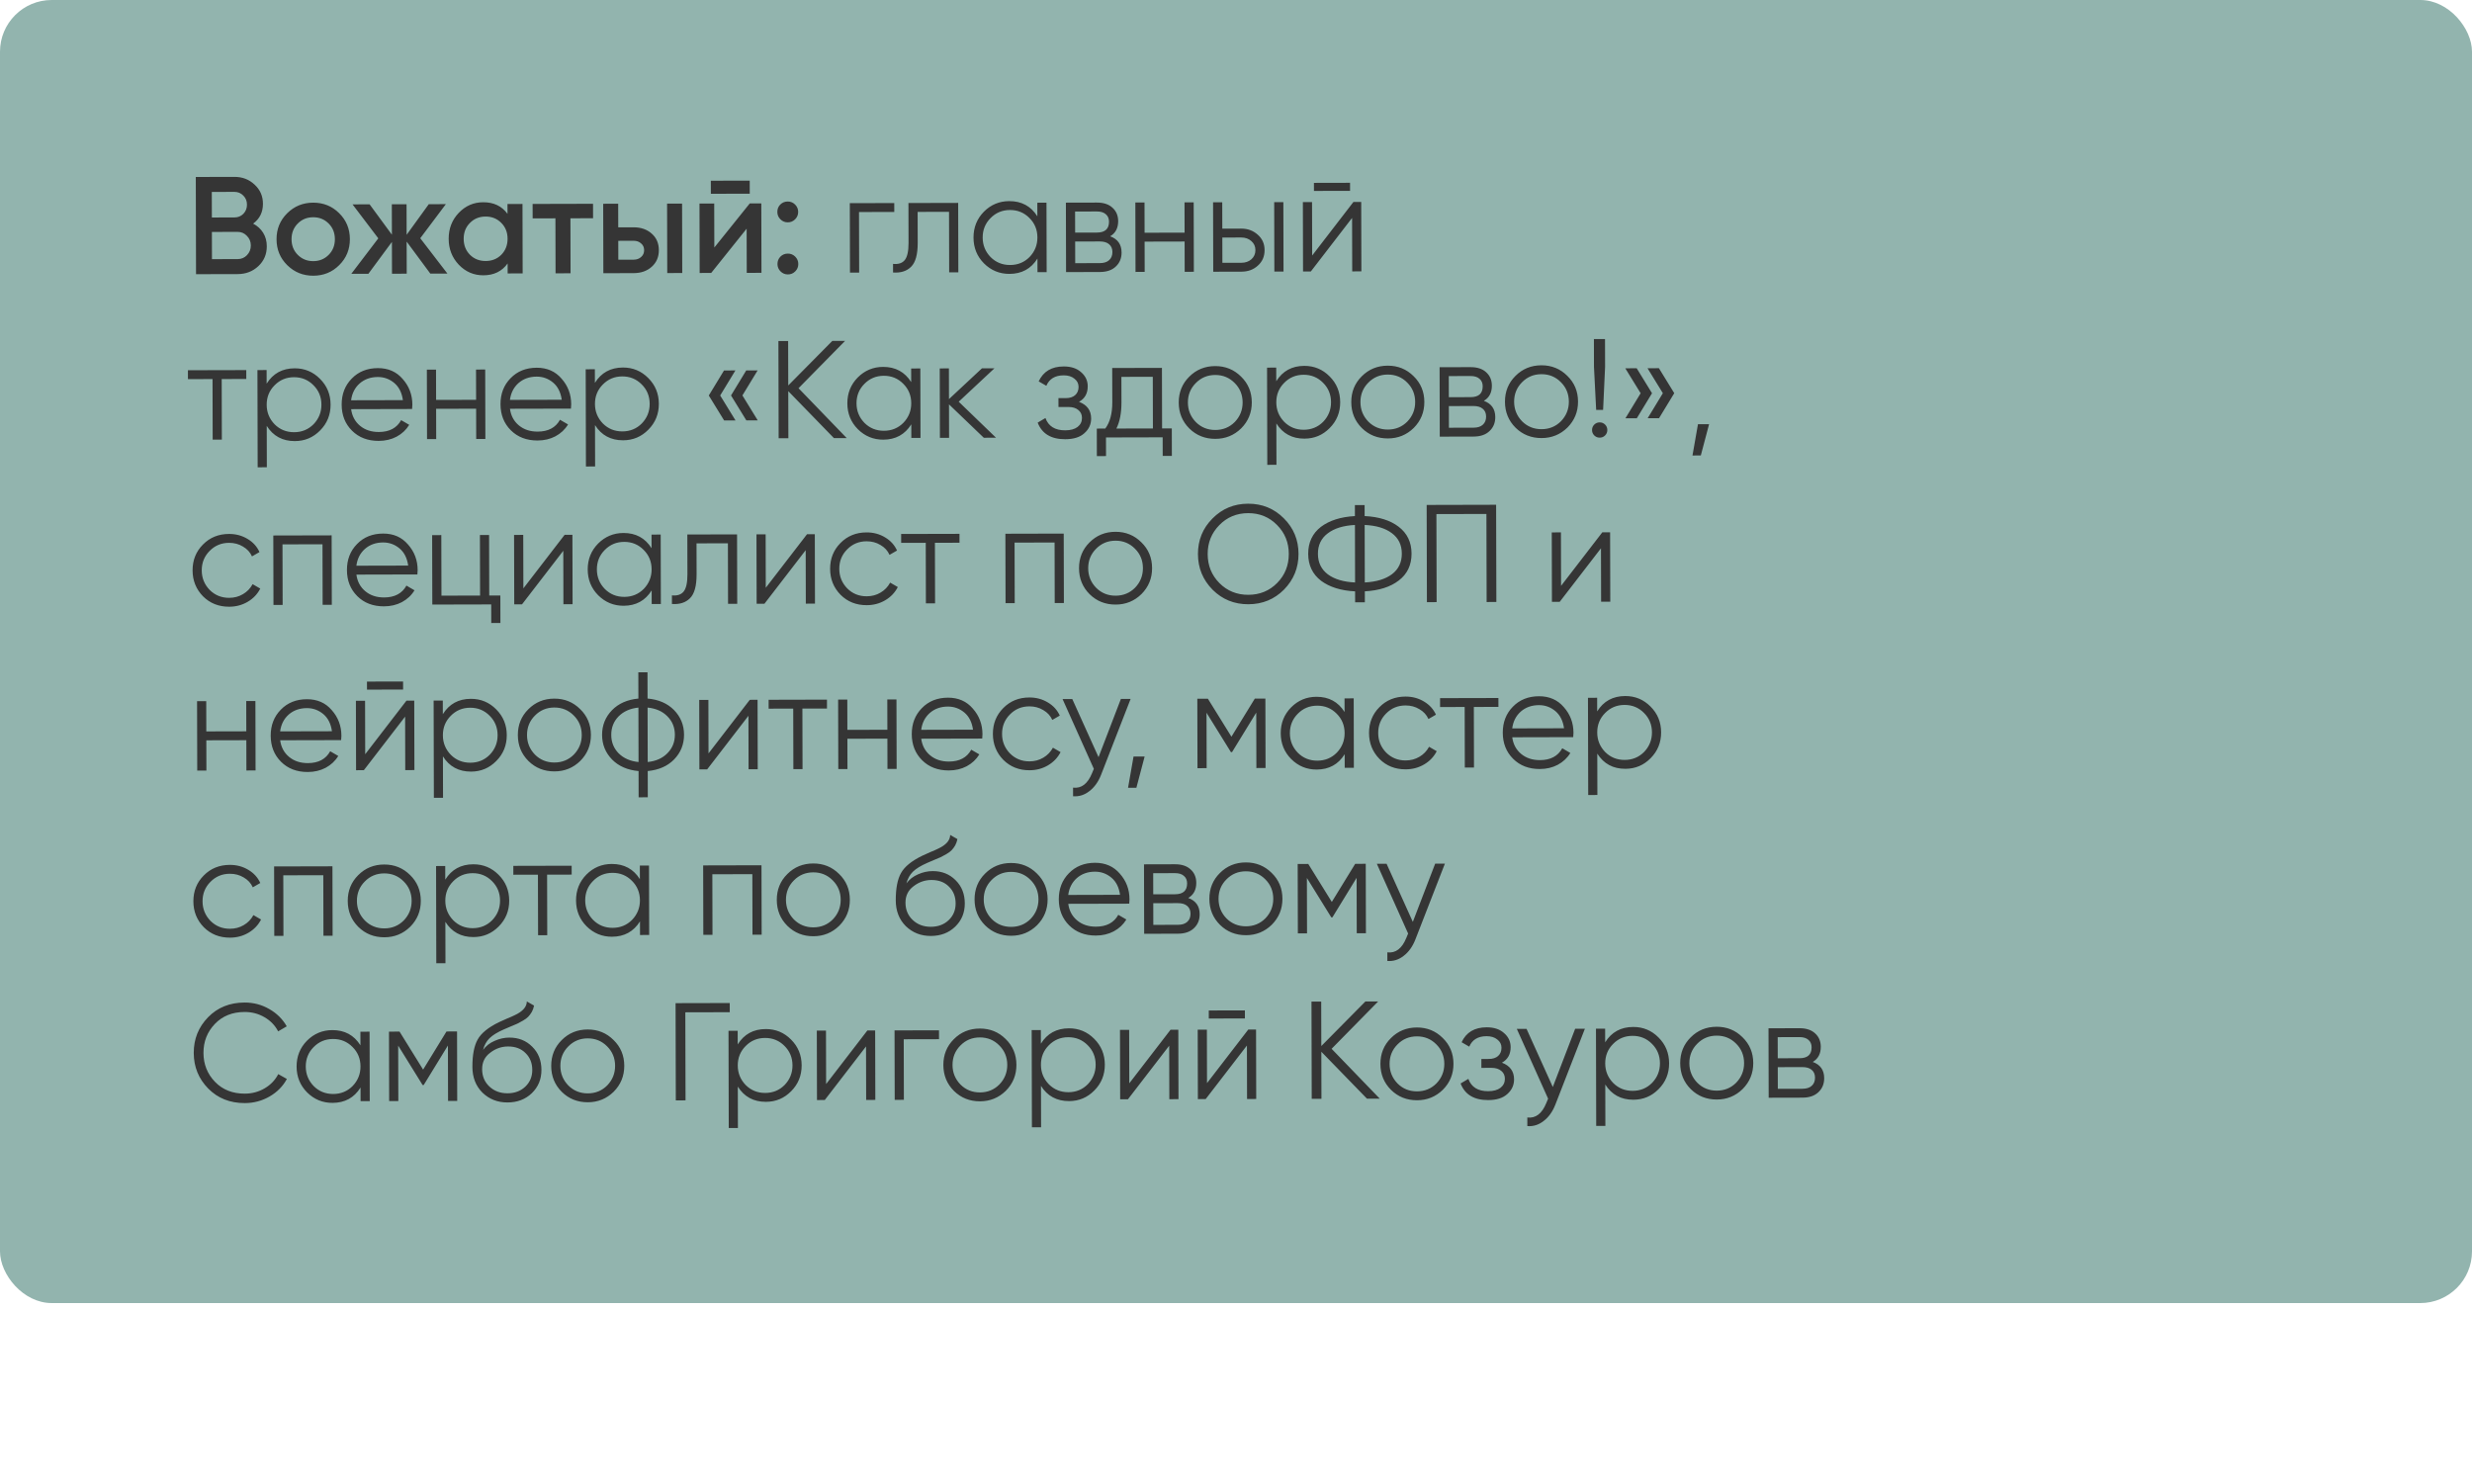
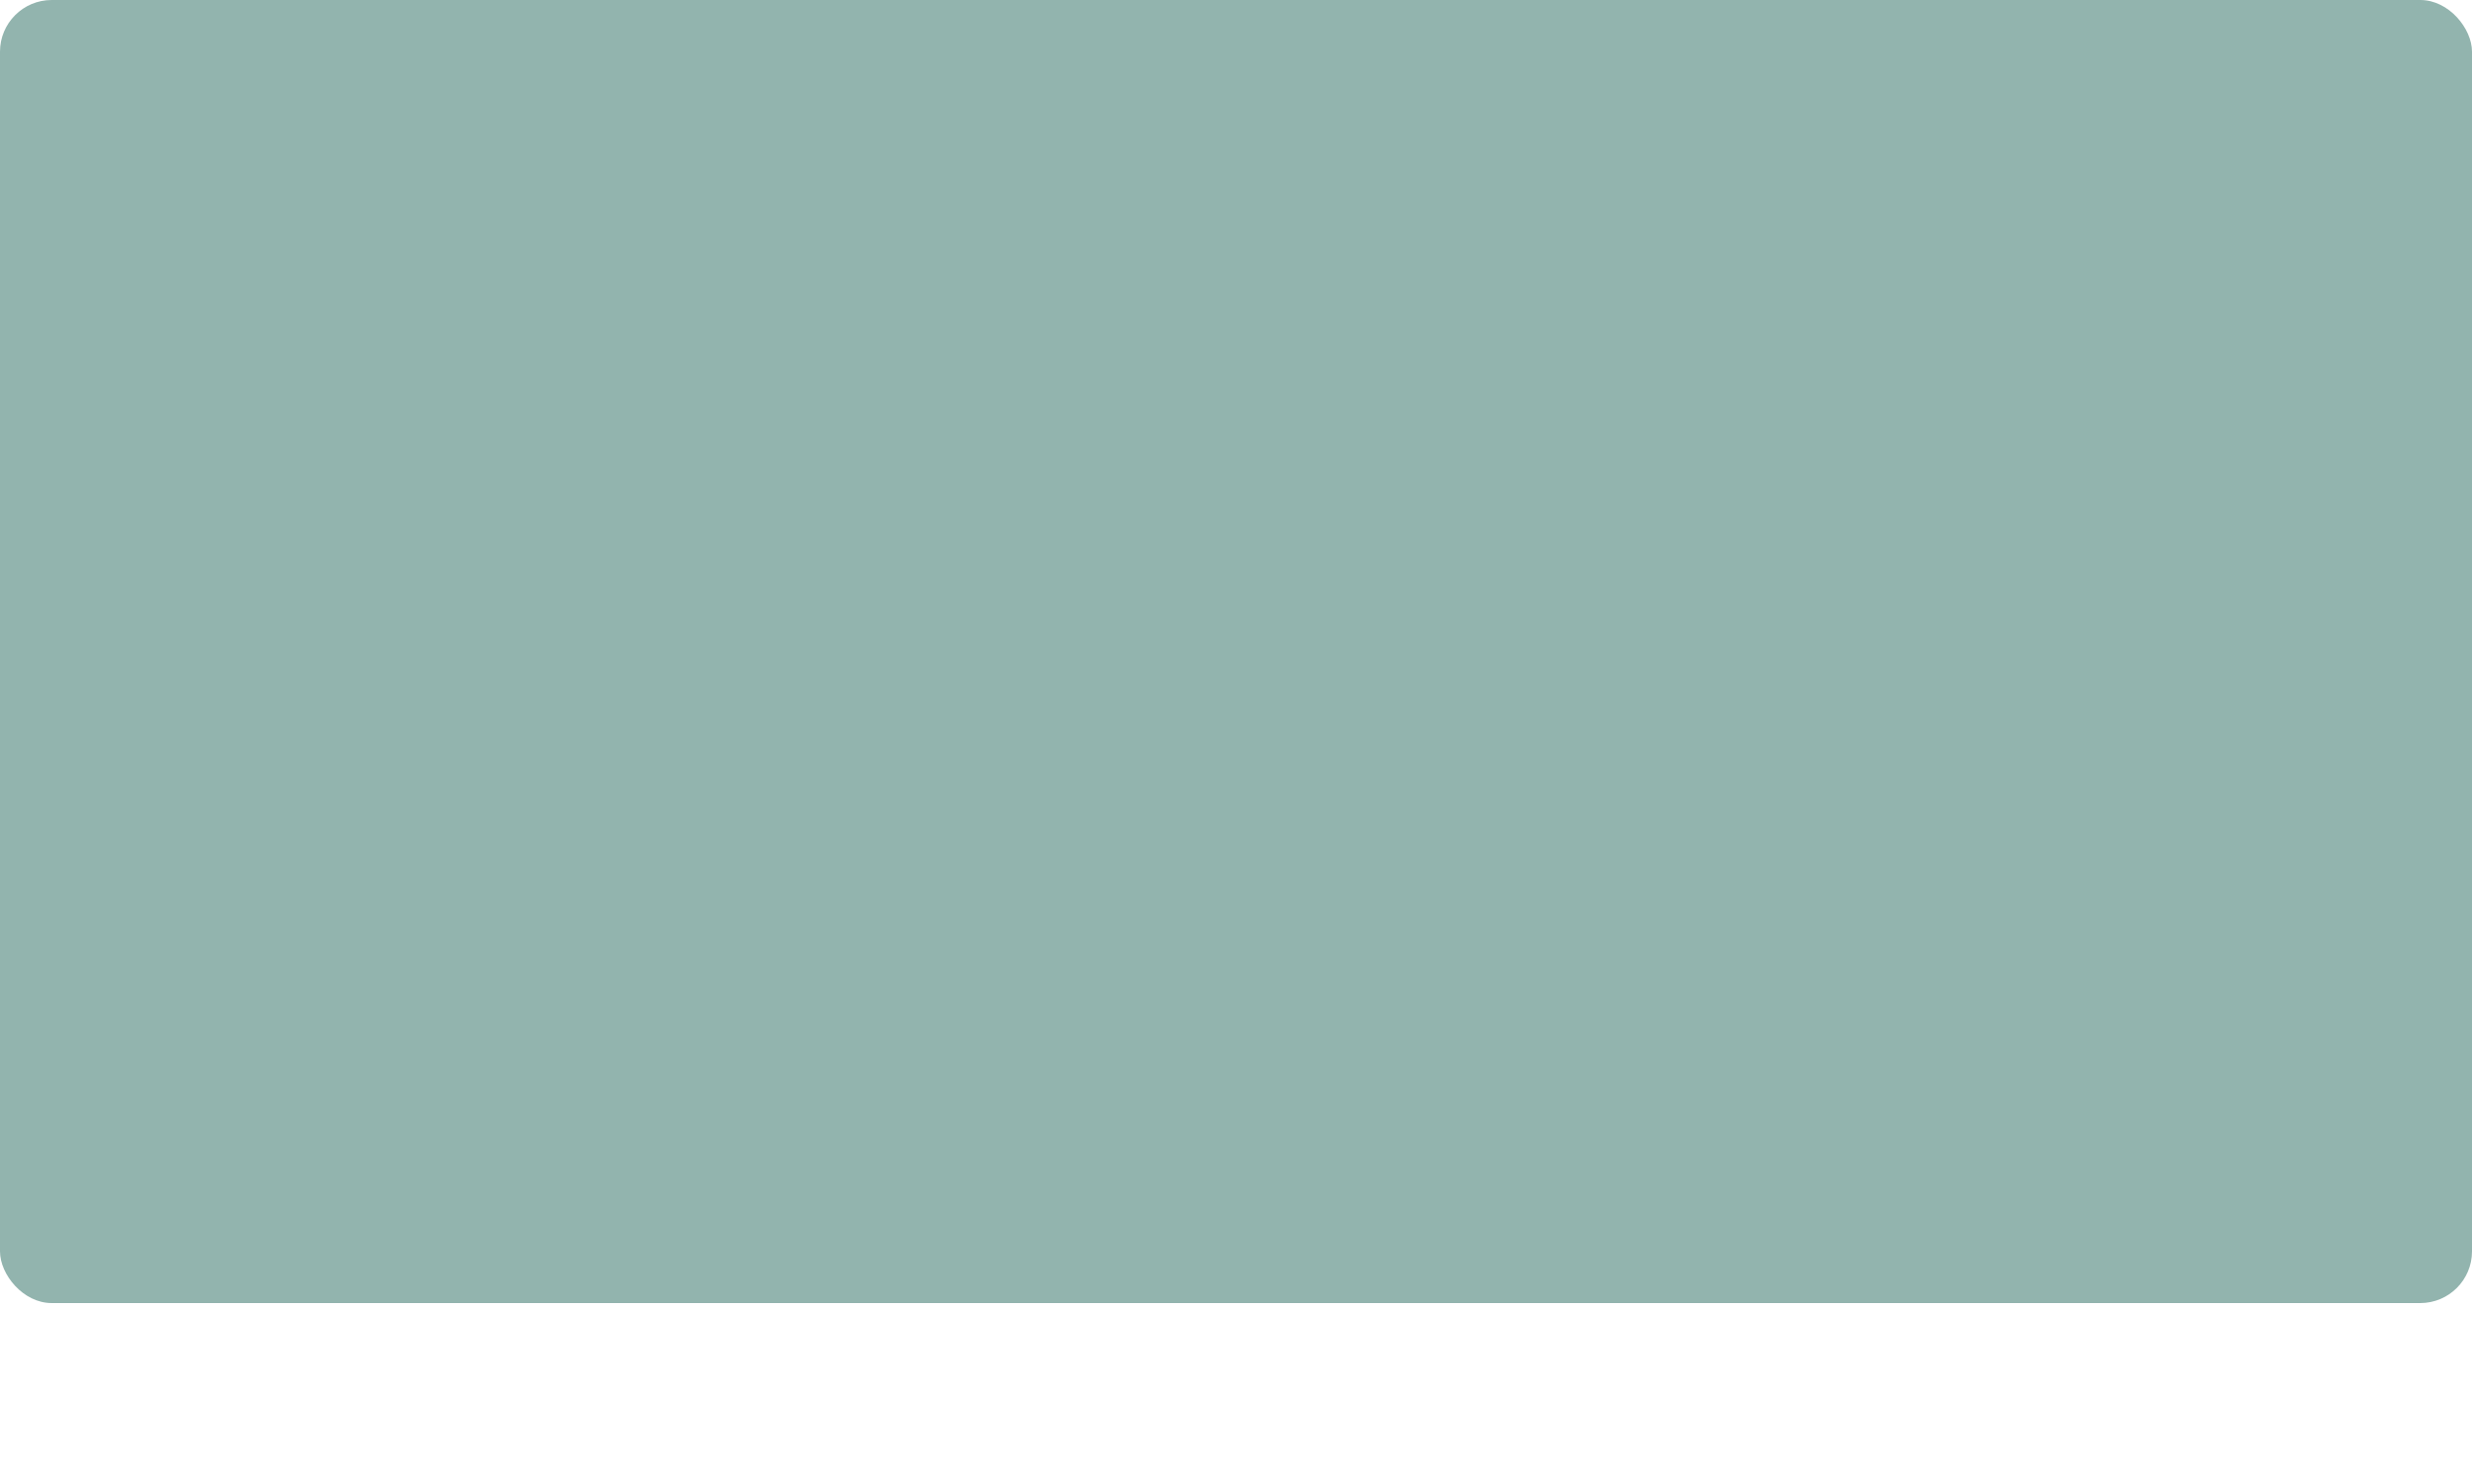
<svg xmlns="http://www.w3.org/2000/svg" width="478" height="287" viewBox="0 0 478 287" fill="none">
  <rect width="478" height="252" rx="10" fill="#92B4AE" />
-   <path d="M48.948 43.25C49.772 43.678 50.418 44.267 50.886 45.018C51.353 45.769 51.588 46.637 51.59 47.622C51.594 49.162 51.051 50.443 49.961 51.467C48.872 52.49 47.539 53.003 45.963 53.007L37.906 53.027L37.86 34.225L45.327 34.207C46.867 34.204 48.166 34.702 49.225 35.702C50.302 36.684 50.842 37.919 50.845 39.405C50.849 41.034 50.217 42.316 48.948 43.25ZM45.334 37.108L40.956 37.119L40.968 42.061L45.346 42.05C46.026 42.048 46.599 41.814 47.063 41.348C47.527 40.863 47.759 40.272 47.757 39.573C47.755 38.875 47.521 38.294 47.054 37.829C46.588 37.347 46.014 37.106 45.334 37.108ZM45.956 50.106C46.672 50.105 47.272 49.852 47.754 49.35C48.254 48.83 48.503 48.202 48.501 47.468C48.499 46.734 48.247 46.117 47.745 45.617C47.26 45.099 46.66 44.84 45.943 44.842L40.974 44.854L40.987 50.118L45.956 50.106ZM60.581 53.321C58.612 53.326 56.936 52.649 55.554 51.292C54.172 49.934 53.478 48.262 53.474 46.274C53.469 44.287 54.154 42.611 55.53 41.247C56.905 39.882 58.578 39.198 60.547 39.193C62.535 39.188 64.211 39.865 65.575 41.222C66.957 42.58 67.65 44.252 67.655 46.24C67.66 48.227 66.975 49.903 65.599 51.267C64.242 52.632 62.569 53.316 60.581 53.321ZM57.59 49.299C58.398 50.103 59.393 50.504 60.575 50.501C61.756 50.498 62.749 50.093 63.553 49.285C64.357 48.477 64.757 47.465 64.754 46.247C64.751 45.029 64.346 44.019 63.538 43.215C62.731 42.411 61.736 42.011 60.554 42.013C59.372 42.016 58.38 42.422 57.576 43.229C56.772 44.037 56.371 45.05 56.374 46.267C56.377 47.485 56.783 48.495 57.59 49.299ZM86.516 52.909L83.212 52.917L78.631 46.724L78.646 52.928L75.799 52.935L75.784 46.784L71.233 52.946L67.93 52.954L73.15 46.092L68.166 39.524L71.469 39.516L75.781 45.388L75.767 39.505L78.614 39.499L78.628 45.408L82.911 39.488L86.215 39.48L81.262 46.073L86.516 52.909ZM98.13 39.451L101.031 39.444L101.064 52.874L98.163 52.881L98.158 50.947C97.07 52.472 95.505 53.236 93.463 53.241C91.619 53.246 90.042 52.569 88.731 51.212C87.421 49.836 86.763 48.163 86.759 46.194C86.754 44.206 87.403 42.53 88.707 41.166C90.011 39.802 91.585 39.118 93.429 39.114C95.471 39.109 97.039 39.857 98.135 41.358L98.13 39.451ZM90.875 49.273C91.683 50.076 92.696 50.477 93.913 50.474C95.131 50.471 96.142 50.066 96.945 49.258C97.749 48.432 98.15 47.402 98.147 46.166C98.144 44.931 97.738 43.911 96.931 43.107C96.123 42.285 95.11 41.876 93.893 41.879C92.675 41.882 91.664 42.296 90.861 43.122C90.057 43.929 89.656 44.951 89.659 46.187C89.662 47.422 90.068 48.451 90.875 49.273ZM114.672 39.411L114.679 42.205L110.301 42.215L110.327 52.851L107.426 52.858L107.4 42.222L102.996 42.233L102.989 39.44L114.672 39.411ZM122.501 43.959C123.934 43.955 125.108 44.364 126.023 45.185C126.938 45.989 127.397 47.053 127.4 48.378C127.404 49.685 126.95 50.752 126.038 51.578C125.127 52.404 123.955 52.818 122.523 52.822L116.668 52.836L116.635 39.407L119.536 39.4L119.547 43.966L122.501 43.959ZM128.99 39.377L131.891 39.37L131.923 52.799L129.023 52.806L128.99 39.377ZM122.543 50.217C123.116 50.215 123.59 50.044 123.966 49.703C124.359 49.362 124.555 48.922 124.553 48.385C124.552 47.83 124.354 47.392 123.959 47.071C123.582 46.731 123.108 46.562 122.535 46.564L119.553 46.571L119.562 50.224L122.543 50.217ZM137.456 37.476L137.45 34.951L144.97 34.933L144.976 37.458L137.456 37.476ZM144.981 39.338L147.21 39.333L147.243 52.762L144.396 52.769L144.375 44.228L137.52 52.786L135.29 52.791L135.258 39.362L138.105 39.355L138.126 47.869L144.981 39.338ZM153.753 42.406C153.36 42.8 152.886 42.999 152.331 43C151.775 43.001 151.3 42.806 150.906 42.413C150.511 42.02 150.313 41.545 150.311 40.99C150.31 40.417 150.497 39.943 150.872 39.566C151.265 39.171 151.748 38.972 152.321 38.971C152.876 38.97 153.351 39.166 153.746 39.559C154.141 39.952 154.339 40.426 154.34 40.981C154.341 41.536 154.146 42.011 153.753 42.406ZM153.777 52.478C153.384 52.873 152.91 53.071 152.355 53.072C151.8 53.073 151.325 52.877 150.93 52.484C150.535 52.092 150.337 51.617 150.336 51.062C150.334 50.507 150.521 50.032 150.896 49.638C151.289 49.243 151.772 49.045 152.345 49.043C152.9 49.042 153.375 49.238 153.77 49.631C154.165 50.024 154.363 50.498 154.364 51.053C154.366 51.608 154.17 52.083 153.777 52.478ZM164.324 39.291L172.919 39.27L172.923 40.989L166.101 41.006L166.13 52.716L164.357 52.721L164.324 39.291ZM175.662 39.264L185.277 39.24L185.31 52.67L183.537 52.674L183.509 40.964L177.439 40.978L177.453 46.968C177.459 49.206 177.033 50.747 176.175 51.591C175.336 52.434 174.173 52.804 172.686 52.7L172.682 51.035C173.721 51.14 174.481 50.888 174.963 50.278C175.445 49.668 175.684 48.566 175.681 46.972L175.662 39.264ZM200.588 41.836L200.582 39.203L202.354 39.199L202.387 52.629L200.614 52.633L200.608 50.001C199.377 51.973 197.571 52.963 195.189 52.968C193.274 52.973 191.634 52.297 190.269 50.939C188.923 49.581 188.248 47.918 188.243 45.948C188.238 43.978 188.906 42.312 190.245 40.947C191.603 39.583 193.239 38.899 195.155 38.894C197.537 38.889 199.348 39.869 200.588 41.836ZM191.556 49.727C192.579 50.745 193.833 51.253 195.32 51.249C196.806 51.245 198.058 50.732 199.076 49.709C200.094 48.65 200.601 47.386 200.598 45.918C200.594 44.432 200.081 43.18 199.058 42.162C198.035 41.126 196.78 40.609 195.294 40.613C193.808 40.617 192.556 41.139 191.537 42.18C190.519 43.203 190.012 44.458 190.016 45.944C190.019 47.412 190.532 48.673 191.556 49.727ZM214.665 45.696C216.134 46.23 216.871 47.276 216.875 48.833C216.877 49.944 216.503 50.849 215.753 51.549C215.021 52.249 213.992 52.6 212.667 52.604L206.14 52.62L206.108 39.19L212.097 39.176C213.386 39.172 214.39 39.501 215.108 40.162C215.843 40.823 216.213 41.69 216.215 42.765C216.219 44.108 215.702 45.085 214.665 45.696ZM212.101 40.895L207.884 40.905L207.894 44.987L212.111 44.977C213.669 44.973 214.446 44.273 214.443 42.877C214.441 42.25 214.234 41.767 213.822 41.428C213.427 41.071 212.853 40.893 212.101 40.895ZM207.909 50.896L212.663 50.885C213.451 50.883 214.05 50.693 214.461 50.316C214.89 49.939 215.103 49.411 215.102 48.73C215.1 48.086 214.884 47.585 214.453 47.228C214.041 46.87 213.44 46.693 212.653 46.695L207.899 46.706L207.909 50.896ZM229.059 44.99L229.045 39.135L230.818 39.13L230.85 52.56L229.078 52.564L229.063 46.709L221.328 46.727L221.342 52.583L219.57 52.587L219.537 39.158L221.31 39.153L221.324 45.009L229.059 44.99ZM236.351 44.22L240.031 44.211C241.267 44.208 242.324 44.6 243.203 45.385C244.083 46.153 244.524 47.146 244.527 48.364C244.53 49.599 244.093 50.603 243.218 51.375C242.378 52.147 241.323 52.534 240.051 52.538L234.599 52.551L234.566 39.121L236.339 39.117L236.351 44.22ZM246.417 52.522L246.384 39.093L248.157 39.088L248.189 52.518L246.417 52.522ZM236.367 50.827L240.047 50.819C240.817 50.817 241.461 50.591 241.979 50.142C242.497 49.676 242.756 49.084 242.754 48.368C242.752 47.652 242.491 47.07 241.971 46.624C241.45 46.16 240.805 45.928 240.035 45.93L236.356 45.939L236.367 50.827ZM261.057 36.908L254.074 36.925L254.07 35.367L261.053 35.351L261.057 36.908ZM253.728 49.416L261.707 39.056L263.211 39.052L263.243 52.481L261.471 52.486L261.446 42.145L253.467 52.505L251.963 52.509L251.93 39.079L253.703 39.075L253.728 49.416ZM36.339 71.601L47.62 71.574L47.624 73.293L42.87 73.304L42.898 85.015L41.125 85.019L41.097 73.308L36.343 73.32L36.339 71.601ZM56.977 71.229C58.893 71.224 60.524 71.901 61.87 73.258C63.235 74.616 63.919 76.279 63.924 78.249C63.928 80.219 63.252 81.886 61.895 83.25C60.555 84.614 58.927 85.298 57.011 85.303C54.63 85.309 52.819 84.328 51.579 82.362L51.598 90.365L49.825 90.37L49.78 71.569L51.553 71.564L51.559 74.196C52.79 72.224 54.596 71.234 56.977 71.229ZM53.109 82.062C54.132 83.081 55.387 83.588 56.873 83.584C58.359 83.581 59.611 83.067 60.629 82.044C61.647 80.985 62.155 79.722 62.151 78.253C62.148 76.767 61.634 75.515 60.611 74.497C59.588 73.461 58.333 72.945 56.847 72.948C55.361 72.952 54.109 73.474 53.091 74.515C52.072 75.538 51.565 76.793 51.569 78.279C51.572 79.747 52.086 81.008 53.109 82.062ZM73.059 71.19C75.064 71.185 76.668 71.888 77.871 73.3C79.11 74.694 79.732 76.349 79.737 78.264C79.737 78.354 79.72 78.632 79.685 79.097L67.894 79.126C68.076 80.468 68.652 81.541 69.621 82.345C70.59 83.148 71.799 83.548 73.25 83.544C75.291 83.54 76.731 82.775 77.569 81.251L79.129 82.16C78.54 83.129 77.727 83.892 76.69 84.449C75.671 84.989 74.516 85.26 73.227 85.264C71.114 85.269 69.394 84.61 68.065 83.288C66.737 81.967 66.07 80.285 66.066 78.244C66.061 76.221 66.71 74.545 68.014 73.216C69.318 71.87 70.999 71.195 73.059 71.19ZM73.063 72.909C71.666 72.912 70.494 73.327 69.547 74.153C68.618 74.979 68.066 76.063 67.89 77.407L77.908 77.383C77.708 75.951 77.159 74.851 76.262 74.083C75.329 73.297 74.263 72.906 73.063 72.909ZM92.062 77.321L92.048 71.466L93.821 71.462L93.853 84.891L92.081 84.896L92.067 79.04L84.331 79.059L84.345 84.914L82.573 84.919L82.54 71.489L84.313 71.485L84.327 77.34L92.062 77.321ZM103.773 71.115C105.779 71.111 107.383 71.814 108.586 73.226C109.825 74.619 110.447 76.274 110.451 78.19C110.452 78.28 110.434 78.557 110.4 79.023L98.609 79.051C98.791 80.394 99.367 81.467 100.335 82.27C101.304 83.074 102.514 83.474 103.964 83.47C106.005 83.465 107.445 82.701 108.283 81.177L109.843 82.086C109.254 83.055 108.442 83.817 107.404 84.375C106.385 84.915 105.231 85.186 103.942 85.189C101.829 85.194 100.108 84.536 98.78 83.214C97.452 81.892 96.785 80.211 96.78 78.169C96.775 76.146 97.425 74.47 98.729 73.142C100.032 71.796 101.714 71.121 103.773 71.115ZM103.777 72.835C102.381 72.838 101.209 73.253 100.262 74.079C99.333 74.904 98.78 75.989 98.604 77.332L108.623 77.308C108.422 75.876 107.874 74.776 106.976 74.009C106.043 73.223 104.977 72.832 103.777 72.835ZM120.452 71.075C122.368 71.071 123.999 71.747 125.345 73.105C126.709 74.462 127.394 76.126 127.399 78.095C127.403 80.065 126.727 81.732 125.369 83.096C124.03 84.46 122.402 85.145 120.486 85.149C118.105 85.155 116.294 84.174 115.053 82.208L115.073 90.212L113.3 90.216L113.255 71.415L115.027 71.411L115.034 74.043C116.264 72.07 118.071 71.081 120.452 71.075ZM116.584 81.909C117.607 82.927 118.861 83.434 120.348 83.431C121.834 83.427 123.086 82.914 124.104 81.891C125.122 80.832 125.63 79.568 125.626 78.1C125.622 76.614 125.109 75.361 124.086 74.343C123.063 73.307 121.808 72.791 120.322 72.794C118.836 72.798 117.584 73.32 116.565 74.361C115.547 75.385 115.04 76.639 115.044 78.125C115.047 79.594 115.561 80.855 116.584 81.909ZM140 71.646L142.202 71.64L139.259 76.482L142.226 81.309L140.023 81.315L137.057 76.487L140 71.646ZM144.297 71.635L146.5 71.63L143.557 76.472L146.523 81.299L144.321 81.304L141.354 76.477L144.297 71.635ZM154.41 75.076L163.726 84.722L161.255 84.728L152.423 75.644L152.445 84.75L150.565 84.754L150.52 65.953L152.4 65.948L152.421 74.543L160.941 65.928L163.412 65.922L154.41 75.076ZM176.194 73.895L176.187 71.263L177.96 71.258L177.992 84.688L176.22 84.692L176.213 82.06C174.983 84.032 173.176 85.022 170.795 85.028C168.879 85.032 167.239 84.356 165.875 82.998C164.529 81.641 163.853 79.977 163.848 78.007C163.844 76.038 164.511 74.371 165.851 73.007C167.208 71.642 168.845 70.958 170.761 70.954C173.142 70.948 174.953 71.928 176.194 73.895ZM167.161 81.786C168.184 82.805 169.439 83.312 170.925 83.308C172.411 83.305 173.663 82.791 174.682 81.768C175.7 80.709 176.207 79.446 176.203 77.977C176.2 76.491 175.686 75.239 174.663 74.221C173.64 73.185 172.386 72.668 170.899 72.672C169.413 72.676 168.161 73.198 167.143 74.239C166.125 75.262 165.617 76.517 165.621 78.003C165.625 79.471 166.138 80.732 167.161 81.786ZM185.382 77.686L192.597 84.652L190.233 84.658L183.503 78.201L183.518 84.674L181.746 84.679L181.713 71.249L183.486 71.245L183.5 77.181L189.878 71.23L192.296 71.224L185.382 77.686ZM208.645 77.711C210.204 78.298 210.986 79.37 210.99 80.928C210.992 82.056 210.556 83.006 209.681 83.778C208.841 84.55 207.606 84.938 205.977 84.942C203.255 84.949 201.48 83.879 200.651 81.732L202.153 80.842C202.73 82.434 204.003 83.228 205.973 83.223C206.993 83.221 207.79 83.004 208.362 82.573C208.933 82.124 209.219 81.541 209.217 80.825C209.215 80.18 208.981 79.671 208.515 79.296C208.048 78.903 207.421 78.708 206.633 78.71L204.673 78.714L204.668 76.995L206.092 76.992C206.862 76.99 207.461 76.8 207.89 76.423C208.337 76.028 208.559 75.491 208.558 74.81C208.556 74.166 208.286 73.638 207.748 73.228C207.228 72.799 206.538 72.586 205.678 72.588C204.013 72.592 202.896 73.266 202.326 74.611L200.847 73.755C201.737 71.837 203.346 70.875 205.674 70.869C207.107 70.865 208.236 71.239 209.061 71.989C209.904 72.721 210.327 73.624 210.33 74.698C210.333 76.077 209.772 77.081 208.645 77.711ZM224.679 71.145L224.707 82.856L226.587 82.851L226.6 88.169L224.827 88.174L224.819 84.574L213.86 84.601L213.869 88.2L212.096 88.204L212.084 82.886L213.722 82.882C214.632 81.662 215.085 79.969 215.079 77.803L215.063 71.169L224.679 71.145ZM215.871 82.877L222.934 82.86L222.91 72.868L216.84 72.883L216.852 77.798C216.857 79.876 216.53 81.568 215.871 82.877ZM239.998 82.846C238.623 84.192 236.959 84.867 235.007 84.872C233.02 84.877 231.344 84.21 229.98 82.87C228.616 81.512 227.931 79.84 227.927 77.852C227.922 75.865 228.598 74.198 229.956 72.852C231.313 71.487 232.986 70.803 234.973 70.798C236.943 70.793 238.61 71.47 239.974 72.827C241.356 74.167 242.049 75.83 242.054 77.818C242.059 79.788 241.374 81.463 239.998 82.846ZM231.239 81.631C232.262 82.649 233.517 83.157 235.003 83.153C236.489 83.15 237.742 82.636 238.76 81.613C239.778 80.554 240.285 79.291 240.282 77.822C240.278 76.336 239.765 75.084 238.742 74.066C237.718 73.03 236.464 72.513 234.978 72.517C233.491 72.521 232.239 73.043 231.221 74.084C230.203 75.107 229.696 76.362 229.699 77.848C229.703 79.316 230.216 80.577 231.239 81.631ZM252.202 70.756C254.118 70.752 255.749 71.428 257.095 72.786C258.459 74.143 259.144 75.807 259.148 77.777C259.153 79.746 258.477 81.413 257.119 82.777C255.78 84.141 254.152 84.826 252.236 84.83C249.854 84.836 248.044 83.856 246.803 81.889L246.823 89.893L245.05 89.897L245.004 71.096L246.777 71.092L246.783 73.724C248.014 71.751 249.82 70.762 252.202 70.756ZM248.333 81.59C249.357 82.608 250.611 83.115 252.097 83.112C253.584 83.108 254.836 82.595 255.854 81.572C256.872 80.513 257.379 79.249 257.376 77.781C257.372 76.295 256.859 75.043 255.836 74.024C254.813 72.988 253.558 72.472 252.072 72.476C250.585 72.479 249.333 73.002 248.315 74.043C247.297 75.066 246.79 76.32 246.793 77.806C246.797 79.275 247.31 80.536 248.333 81.59ZM273.362 82.765C271.986 84.111 270.323 84.787 268.371 84.791C266.384 84.796 264.708 84.129 263.344 82.789C261.979 81.431 261.295 79.759 261.29 77.771C261.285 75.784 261.962 74.117 263.319 72.771C264.677 71.407 266.349 70.722 268.337 70.717C270.307 70.713 271.974 71.389 273.338 72.746C274.72 74.086 275.413 75.75 275.418 77.737C275.423 79.707 274.737 81.383 273.362 82.765ZM264.603 81.55C265.626 82.569 266.881 83.076 268.367 83.072C269.853 83.069 271.105 82.555 272.123 81.532C273.142 80.473 273.649 79.21 273.645 77.742C273.642 76.255 273.128 75.003 272.105 73.985C271.082 72.949 269.827 72.433 268.341 72.436C266.855 72.44 265.603 72.962 264.585 74.003C263.567 75.026 263.059 76.281 263.063 77.767C263.066 79.235 263.58 80.497 264.603 81.55ZM286.925 77.521C288.395 78.055 289.131 79.101 289.135 80.659C289.138 81.769 288.764 82.674 288.014 83.374C287.281 84.074 286.252 84.426 284.927 84.429L278.401 84.445L278.368 71.015L284.358 71.001C285.647 70.998 286.65 71.327 287.368 71.987C288.104 72.648 288.473 73.516 288.476 74.59C288.479 75.933 287.962 76.91 286.925 77.521ZM284.362 72.72L280.145 72.73L280.155 76.813L284.372 76.802C285.929 76.799 286.707 76.098 286.703 74.702C286.702 74.075 286.495 73.592 286.082 73.253C285.687 72.896 285.114 72.718 284.362 72.72ZM280.169 82.722L284.923 82.71C285.711 82.708 286.31 82.519 286.721 82.142C287.15 81.765 287.364 81.236 287.362 80.555C287.361 79.911 287.144 79.41 286.714 79.053C286.301 78.696 285.701 78.518 284.913 78.52L280.159 78.531L280.169 82.722ZM303.08 82.693C301.704 84.039 300.041 84.715 298.089 84.719C296.101 84.724 294.425 84.057 293.061 82.717C291.697 81.36 291.013 79.687 291.008 77.7C291.003 75.712 291.68 74.045 293.037 72.699C294.395 71.335 296.067 70.65 298.055 70.645C300.024 70.641 301.691 71.317 303.055 72.675C304.437 74.014 305.131 75.678 305.136 77.665C305.14 79.635 304.455 81.311 303.08 82.693ZM294.321 81.479C295.344 82.497 296.599 83.004 298.085 83.001C299.571 82.997 300.823 82.484 301.841 81.46C302.859 80.401 303.367 79.138 303.363 77.67C303.359 76.183 302.846 74.931 301.823 73.913C300.8 72.877 299.545 72.361 298.059 72.364C296.573 72.368 295.321 72.89 294.303 73.931C293.284 74.954 292.777 76.209 292.781 77.695C292.784 79.163 293.298 80.425 294.321 81.479ZM309.986 79.265L308.643 79.268L308.22 70.943L308.207 65.571L310.356 65.566L310.369 70.938L309.986 79.265ZM310.801 83.158C310.802 83.57 310.66 83.919 310.374 84.206C310.088 84.493 309.74 84.638 309.328 84.638C308.916 84.639 308.566 84.497 308.279 84.211C307.992 83.925 307.848 83.577 307.847 83.165C307.846 82.753 307.988 82.403 308.274 82.116C308.56 81.829 308.909 81.685 309.321 81.684C309.732 81.683 310.082 81.826 310.369 82.111C310.656 82.397 310.8 82.746 310.801 83.158ZM314.277 71.224L316.479 71.219L319.445 76.046L316.503 80.888L314.3 80.893L317.243 76.051L314.277 71.224ZM318.574 71.213L320.777 71.208L323.743 76.036L320.8 80.877L318.598 80.883L321.54 76.041L318.574 71.213ZM328.328 82.041L330.477 82.036L328.88 88.083L327.269 88.087L328.328 82.041ZM44.319 117.334C42.296 117.338 40.611 116.671 39.265 115.331C37.919 113.956 37.243 112.283 37.238 110.314C37.233 108.326 37.901 106.659 39.241 105.313C40.58 103.949 42.262 103.264 44.285 103.26C45.61 103.256 46.802 103.576 47.86 104.218C48.918 104.842 49.69 105.691 50.176 106.764L48.727 107.6C48.367 106.795 47.784 106.161 46.977 105.697C46.188 105.216 45.292 104.976 44.289 104.979C42.803 104.982 41.551 105.504 40.533 106.545C39.515 107.569 39.007 108.823 39.011 110.309C39.014 111.778 39.528 113.039 40.551 114.093C41.574 115.111 42.829 115.618 44.315 115.615C45.3 115.612 46.186 115.377 46.972 114.91C47.777 114.442 48.402 113.796 48.848 112.971L50.327 113.827C49.775 114.903 48.962 115.756 47.889 116.385C46.816 117.014 45.626 117.33 44.319 117.334ZM52.847 103.561L64.128 103.534L64.161 116.963L62.388 116.968L62.359 105.257L54.624 105.276L54.653 116.986L52.88 116.991L52.847 103.561ZM74.08 103.187C76.086 103.183 77.69 103.886 78.893 105.298C80.132 106.691 80.754 108.346 80.758 110.262C80.759 110.352 80.742 110.629 80.707 111.095L68.916 111.123C69.098 112.466 69.674 113.539 70.643 114.342C71.611 115.146 72.821 115.546 74.271 115.542C76.313 115.537 77.752 114.773 78.59 113.249L80.15 114.158C79.562 115.126 78.749 115.889 77.712 116.447C76.692 116.987 75.538 117.258 74.249 117.261C72.136 117.266 70.415 116.608 69.087 115.286C67.759 113.964 67.092 112.283 67.087 110.241C67.082 108.218 67.732 106.542 69.036 105.214C70.34 103.868 72.021 103.192 74.08 103.187ZM74.085 104.906C72.688 104.91 71.516 105.325 70.569 106.15C69.64 106.976 69.087 108.061 68.912 109.404L78.93 109.38C78.73 107.948 78.181 106.848 77.284 106.081C76.351 105.295 75.284 104.904 74.085 104.906ZM94.574 103.46L94.602 115.171L96.751 115.165L96.764 120.483L94.991 120.488L94.983 116.889L83.594 116.916L83.562 103.487L85.335 103.483L85.363 115.193L92.83 115.175L92.801 103.465L94.574 103.46ZM101.202 113.785L109.181 103.425L110.685 103.421L110.718 116.851L108.945 116.855L108.92 106.514L100.941 116.874L99.437 116.878L99.404 103.449L101.177 103.444L101.202 113.785ZM125.989 106.016L125.983 103.384L127.756 103.38L127.788 116.809L126.016 116.814L126.009 114.181C124.778 116.154 122.972 117.143 120.591 117.149C118.675 117.154 117.035 116.477 115.671 115.12C114.325 113.762 113.649 112.098 113.644 110.129C113.639 108.159 114.307 106.492 115.647 105.128C117.004 103.764 118.641 103.08 120.557 103.075C122.938 103.069 124.749 104.05 125.989 106.016ZM116.957 113.908C117.98 114.926 119.235 115.433 120.721 115.43C122.207 115.426 123.459 114.913 124.478 113.89C125.496 112.831 126.003 111.567 125.999 110.099C125.996 108.613 125.482 107.361 124.459 106.342C123.436 105.306 122.181 104.79 120.695 104.794C119.209 104.797 117.957 105.32 116.939 106.361C115.921 107.384 115.413 108.638 115.417 110.125C115.42 111.593 115.934 112.854 116.957 113.908ZM132.906 103.367L142.521 103.344L142.554 116.774L140.781 116.778L140.753 105.067L134.683 105.082L134.697 111.072C134.702 113.31 134.276 114.851 133.419 115.694C132.579 116.538 131.416 116.908 129.93 116.804L129.926 115.139C130.965 115.244 131.725 114.991 132.207 114.381C132.689 113.771 132.928 112.67 132.924 111.076L132.906 103.367ZM148.074 113.671L156.053 103.311L157.557 103.308L157.589 116.737L155.817 116.741L155.792 106.401L147.813 116.761L146.309 116.765L146.276 103.335L148.049 103.331L148.074 113.671ZM167.597 117.035C165.574 117.04 163.889 116.373 162.543 115.033C161.196 113.658 160.521 111.985 160.516 110.015C160.511 108.028 161.179 106.361 162.518 105.015C163.858 103.651 165.539 102.966 167.563 102.961C168.888 102.958 170.079 103.278 171.137 103.92C172.195 104.544 172.967 105.392 173.453 106.466L172.005 107.302C171.645 106.497 171.062 105.863 170.255 105.399C169.466 104.917 168.57 104.678 167.567 104.68C166.081 104.684 164.829 105.206 163.811 106.247C162.792 107.27 162.285 108.525 162.289 110.011C162.292 111.479 162.806 112.741 163.829 113.794C164.852 114.813 166.107 115.32 167.593 115.316C168.578 115.314 169.463 115.079 170.25 114.612C171.055 114.144 171.68 113.498 172.125 112.673L173.605 113.529C173.052 114.605 172.24 115.457 171.167 116.087C170.094 116.716 168.904 117.032 167.597 117.035ZM174.251 103.267L185.532 103.24L185.536 104.959L180.782 104.971L180.81 116.681L179.038 116.685L179.009 104.975L174.255 104.986L174.251 103.267ZM194.407 103.219L205.688 103.191L205.72 116.621L203.947 116.625L203.919 104.915L196.184 104.933L196.212 116.644L194.439 116.648L194.407 103.219ZM220.718 114.892C219.343 116.239 217.679 116.914 215.728 116.919C213.74 116.924 212.064 116.256 210.7 114.917C209.336 113.559 208.652 111.886 208.647 109.899C208.642 107.911 209.318 106.244 210.676 104.898C212.033 103.534 213.706 102.85 215.694 102.845C217.663 102.84 219.33 103.516 220.694 104.874C222.076 106.214 222.77 107.877 222.774 109.865C222.779 111.834 222.094 113.51 220.718 114.892ZM211.96 113.678C212.983 114.696 214.237 115.203 215.723 115.2C217.21 115.196 218.462 114.683 219.48 113.66C220.498 112.601 221.005 111.337 221.002 109.869C220.998 108.383 220.485 107.131 219.462 106.112C218.439 105.076 217.184 104.56 215.698 104.564C214.212 104.567 212.959 105.09 211.941 106.131C210.923 107.154 210.416 108.408 210.419 109.895C210.423 111.363 210.936 112.624 211.96 113.678ZM248.286 114.02C246.41 115.905 244.111 116.85 241.39 116.857C238.668 116.863 236.365 115.929 234.48 114.053C232.595 112.142 231.65 109.843 231.643 107.157C231.637 104.454 232.571 102.159 234.447 100.275C236.322 98.372 238.621 97.418 241.343 97.411C244.064 97.404 246.368 98.348 248.252 100.241C250.137 102.117 251.083 104.407 251.089 107.11C251.096 109.796 250.161 112.099 248.286 114.02ZM233.523 107.153C233.529 109.373 234.285 111.242 235.793 112.761C237.301 114.279 239.165 115.036 241.385 115.03C243.606 115.025 245.466 114.259 246.966 112.734C248.467 111.208 249.214 109.335 249.209 107.115C249.204 104.912 248.447 103.052 246.939 101.534C245.432 99.997 243.567 99.232 241.347 99.237C239.127 99.243 237.266 100.017 235.766 101.561C234.266 103.086 233.518 104.95 233.523 107.153ZM263.911 114.358L263.916 116.48L262.036 116.484L262.03 114.363C259.291 114.226 257.095 113.542 255.445 112.31C253.795 111.043 252.967 109.308 252.961 107.106C252.956 104.903 253.776 103.165 255.42 101.889C257.064 100.65 259.256 99.955 261.995 99.805L261.99 97.683L263.87 97.679L263.875 99.801C266.633 99.937 268.819 100.621 270.434 101.853C272.102 103.12 272.939 104.855 272.944 107.057C272.95 109.278 272.121 111.017 270.459 112.274C268.851 113.513 266.668 114.208 263.911 114.358ZM262.026 112.644L261.999 101.524C259.761 101.637 258.008 102.178 256.739 103.148C255.47 104.1 254.838 105.418 254.842 107.101C254.846 108.784 255.485 110.108 256.758 111.072C258.032 112.018 259.788 112.542 262.026 112.644ZM263.88 101.52L263.906 112.639C266.144 112.526 267.898 111.994 269.167 111.042C270.436 110.072 271.068 108.745 271.064 107.062C271.06 105.379 270.421 104.064 269.148 103.118C267.874 102.155 266.118 101.622 263.88 101.52ZM275.868 97.65L289.298 97.617L289.343 116.418L287.463 116.423L287.422 99.394L277.753 99.418L277.794 116.446L275.914 116.451L275.868 97.65ZM301.856 113.299L309.835 102.939L311.339 102.936L311.372 116.365L309.599 116.369L309.574 106.029L301.595 116.389L300.091 116.392L300.058 102.963L301.831 102.959L301.856 113.299ZM47.627 141.429L47.613 135.574L49.386 135.57L49.418 148.999L47.646 149.003L47.632 143.148L39.896 143.167L39.91 149.022L38.138 149.026L38.105 135.597L39.878 135.593L39.892 141.448L47.627 141.429ZM59.338 135.223C61.344 135.218 62.948 135.922 64.151 137.333C65.39 138.727 66.012 140.382 66.016 142.298C66.017 142.387 65.999 142.665 65.965 143.131L54.174 143.159C54.356 144.502 54.932 145.575 55.9 146.378C56.869 147.181 58.079 147.581 59.529 147.578C61.571 147.573 63.01 146.808 63.848 145.284L65.408 146.194C64.82 147.162 64.007 147.925 62.969 148.483C61.95 149.022 60.796 149.294 59.507 149.297C57.394 149.302 55.673 148.644 54.345 147.322C53.017 146 52.35 144.318 52.345 142.277C52.34 140.254 52.99 138.578 54.294 137.25C55.597 135.904 57.279 135.228 59.338 135.223ZM59.342 136.942C57.946 136.946 56.774 137.36 55.827 138.186C54.898 139.012 54.345 140.097 54.169 141.44L64.188 141.416C63.987 139.984 63.439 138.884 62.541 138.116C61.608 137.331 60.542 136.939 59.342 136.942ZM77.947 133.352L70.963 133.369L70.96 131.811L77.943 131.794L77.947 133.352ZM70.618 145.859L78.596 135.499L80.1 135.495L80.133 148.925L78.36 148.929L78.335 138.588L70.356 148.948L68.852 148.952L68.82 135.523L70.592 135.518L70.618 145.859ZM91.046 135.147C92.963 135.142 94.594 135.818 95.94 137.176C97.304 138.534 97.988 140.197 97.993 142.167C97.998 144.136 97.322 145.803 95.964 147.167C94.624 148.532 92.996 149.216 91.081 149.221C88.699 149.226 86.888 148.246 85.648 146.279L85.667 154.283L83.895 154.287L83.849 135.486L85.622 135.482L85.628 138.114C86.859 136.141 88.665 135.152 91.046 135.147ZM87.178 145.98C88.201 146.998 89.456 147.506 90.942 147.502C92.428 147.498 93.68 146.985 94.699 145.962C95.717 144.903 96.224 143.639 96.22 142.171C96.217 140.685 95.704 139.433 94.68 138.415C93.657 137.378 92.403 136.862 90.916 136.866C89.43 136.869 88.178 137.392 87.16 138.433C86.142 139.456 85.635 140.71 85.638 142.197C85.642 143.665 86.155 144.926 87.178 145.98ZM112.207 147.155C110.831 148.501 109.168 149.177 107.216 149.181C105.228 149.186 103.552 148.519 102.188 147.179C100.824 145.822 100.14 144.149 100.135 142.162C100.13 140.174 100.806 138.507 102.164 137.161C103.522 135.797 105.194 135.112 107.182 135.107C109.151 135.103 110.818 135.779 112.182 137.137C113.564 138.476 114.258 140.14 114.263 142.127C114.267 144.097 113.582 145.773 112.207 147.155ZM103.448 145.941C104.471 146.959 105.725 147.466 107.212 147.463C108.698 147.459 109.95 146.946 110.968 145.922C111.986 144.864 112.494 143.6 112.49 142.132C112.486 140.646 111.973 139.393 110.95 138.375C109.927 137.339 108.672 136.823 107.186 136.826C105.7 136.83 104.448 137.352 103.429 138.393C102.411 139.416 101.904 140.671 101.908 142.157C101.911 143.626 102.425 144.887 103.448 145.941ZM125.25 149.111L125.262 154.187L123.49 154.192L123.477 149.115C121.346 148.923 119.643 148.185 118.369 146.898C117.076 145.576 116.428 143.984 116.423 142.122C116.419 140.26 117.06 138.665 118.346 137.337C119.614 136.044 121.313 135.297 123.443 135.095L123.431 130.019L125.204 130.014L125.216 135.091C127.347 135.283 129.05 136.021 130.325 137.308C131.617 138.63 132.265 140.222 132.27 142.084C132.274 143.946 131.634 145.541 130.348 146.869C129.08 148.162 127.38 148.909 125.25 149.111ZM123.473 147.369L123.448 136.841C121.854 137.006 120.575 137.573 119.611 138.542C118.664 139.511 118.193 140.703 118.196 142.118C118.199 143.532 118.677 144.722 119.628 145.687C120.597 146.651 121.879 147.212 123.473 147.369ZM125.22 136.837L125.246 147.365C126.839 147.2 128.109 146.633 129.056 145.664C130.02 144.695 130.501 143.503 130.497 142.088C130.494 140.674 130.008 139.484 129.038 138.519C128.087 137.555 126.814 136.994 125.22 136.837ZM137.004 145.698L144.983 135.338L146.487 135.335L146.519 148.764L144.747 148.768L144.722 138.428L136.743 148.788L135.239 148.791L135.206 135.362L136.979 135.358L137.004 145.698ZM148.624 135.33L159.905 135.302L159.909 137.021L155.155 137.033L155.183 148.743L153.41 148.747L153.382 137.037L148.628 137.048L148.624 135.33ZM171.587 141.129L171.573 135.274L173.346 135.27L173.378 148.699L171.605 148.703L171.591 142.848L163.856 142.867L163.87 148.722L162.097 148.726L162.065 135.297L163.838 135.293L163.852 141.148L171.587 141.129ZM183.298 134.923C185.303 134.918 186.908 135.622 188.111 137.034C189.35 138.427 189.971 140.082 189.976 141.998C189.976 142.087 189.959 142.365 189.924 142.831L178.133 142.859C178.316 144.202 178.891 145.275 179.86 146.078C180.829 146.882 182.039 147.281 183.489 147.278C185.53 147.273 186.97 146.509 187.808 144.984L189.368 145.894C188.779 146.862 187.966 147.625 186.929 148.183C185.91 148.722 184.755 148.994 183.466 148.997C181.353 149.002 179.633 148.344 178.305 147.022C176.976 145.7 176.31 144.019 176.305 141.977C176.3 139.954 176.949 138.278 178.253 136.95C179.557 135.604 181.239 134.928 183.298 134.923ZM183.302 136.642C181.905 136.646 180.734 137.06 179.787 137.886C178.857 138.712 178.305 139.797 178.129 141.14L188.147 141.116C187.947 139.684 187.398 138.584 186.501 137.816C185.568 137.031 184.502 136.639 183.302 136.642ZM199.071 148.959C197.047 148.964 195.363 148.297 194.016 146.957C192.67 145.582 191.995 143.909 191.99 141.939C191.985 139.952 192.653 138.285 193.992 136.939C195.332 135.575 197.013 134.89 199.037 134.885C200.362 134.882 201.553 135.201 202.611 135.843C203.669 136.468 204.441 137.316 204.927 138.389L203.479 139.226C203.119 138.421 202.535 137.786 201.729 137.323C200.939 136.841 200.044 136.602 199.041 136.604C197.555 136.608 196.303 137.13 195.284 138.171C194.266 139.194 193.759 140.449 193.763 141.935C193.766 143.403 194.279 144.664 195.303 145.718C196.326 146.737 197.58 147.244 199.067 147.24C200.051 147.238 200.937 147.003 201.724 146.536C202.529 146.068 203.154 145.422 203.599 144.597L205.079 145.453C204.526 146.529 203.714 147.381 202.641 148.011C201.568 148.64 200.378 148.956 199.071 148.959ZM212.42 146.429L216.744 135.165L218.624 135.16L212.911 149.839C212.377 151.201 211.628 152.25 210.663 152.987C209.716 153.741 208.66 154.075 207.496 153.988L207.492 152.323C209.104 152.516 210.328 151.582 211.165 149.521L211.512 148.687L205.463 135.192L207.343 135.187L212.42 146.429ZM219.186 146.305L221.334 146.3L219.737 152.347L218.126 152.351L219.186 146.305ZM242.64 135.102L244.681 135.097L244.713 148.526L242.941 148.531L242.915 137.814L238.233 145.453L238.018 145.454L233.299 137.837L233.325 148.554L231.553 148.558L231.52 135.129L233.561 135.124L238.118 142.472L242.64 135.102ZM259.994 137.692L259.987 135.06L261.76 135.056L261.792 148.485L260.02 148.489L260.013 145.857C258.783 147.83 256.977 148.819 254.595 148.825C252.679 148.83 251.039 148.153 249.675 146.795C248.329 145.438 247.653 143.774 247.648 141.805C247.644 139.835 248.311 138.168 249.651 136.804C251.008 135.44 252.645 134.755 254.561 134.751C256.942 134.745 258.753 135.726 259.994 137.692ZM250.961 145.584C251.984 146.602 253.239 147.109 254.725 147.106C256.211 147.102 257.464 146.589 258.482 145.566C259.5 144.507 260.007 143.243 260.003 141.775C260 140.289 259.487 139.036 258.463 138.018C257.44 136.982 256.186 136.466 254.699 136.47C253.213 136.473 251.961 136.995 250.943 138.036C249.925 139.06 249.418 140.314 249.421 141.8C249.425 143.269 249.938 144.53 250.961 145.584ZM271.805 148.783C269.781 148.788 268.096 148.121 266.75 146.781C265.404 145.406 264.728 143.733 264.724 141.763C264.719 139.776 265.386 138.109 266.726 136.763C268.066 135.399 269.747 134.714 271.771 134.709C273.096 134.706 274.287 135.025 275.345 135.667C276.403 136.292 277.175 137.14 277.661 138.213L276.213 139.05C275.853 138.245 275.269 137.61 274.462 137.147C273.673 136.665 272.777 136.426 271.775 136.428C270.289 136.432 269.036 136.954 268.018 137.995C267 139.018 266.493 140.273 266.496 141.759C266.5 143.227 267.013 144.488 268.037 145.542C269.06 146.561 270.314 147.068 271.8 147.064C272.785 147.062 273.671 146.827 274.458 146.36C275.262 145.892 275.888 145.246 276.333 144.421L277.813 145.277C277.26 146.353 276.447 147.205 275.375 147.835C274.302 148.464 273.112 148.78 271.805 148.783ZM278.459 135.015L289.74 134.988L289.744 136.707L284.99 136.719L285.018 148.429L283.245 148.433L283.217 136.723L278.463 136.734L278.459 135.015ZM297.579 134.647C299.584 134.642 301.189 135.345 302.392 136.757C303.631 138.151 304.252 139.805 304.257 141.721C304.257 141.811 304.24 142.088 304.205 142.554L292.414 142.583C292.597 143.925 293.172 144.998 294.141 145.802C295.11 146.605 296.32 147.005 297.77 147.001C299.811 146.996 301.251 146.232 302.089 144.708L303.649 145.617C303.06 146.586 302.247 147.349 301.21 147.906C300.191 148.446 299.036 148.717 297.747 148.72C295.634 148.726 293.914 148.067 292.586 146.745C291.257 145.424 290.591 143.742 290.586 141.701C290.581 139.677 291.23 138.002 292.534 136.673C293.838 135.327 295.52 134.652 297.579 134.647ZM297.583 136.366C296.186 136.369 295.015 136.784 294.068 137.61C293.138 138.436 292.586 139.52 292.41 140.864L302.429 140.839C302.228 139.407 301.679 138.308 300.782 137.54C299.849 136.754 298.783 136.363 297.583 136.366ZM314.258 134.606C316.174 134.602 317.805 135.278 319.151 136.636C320.515 137.993 321.2 139.657 321.204 141.627C321.209 143.596 320.533 145.263 319.175 146.627C317.836 147.991 316.208 148.676 314.292 148.68C311.91 148.686 310.1 147.706 308.859 145.739L308.879 153.743L307.106 153.747L307.06 134.946L308.833 134.942L308.839 137.574C310.07 135.601 311.876 134.612 314.258 134.606ZM310.389 145.44C311.413 146.458 312.667 146.965 314.153 146.962C315.64 146.958 316.892 146.445 317.91 145.422C318.928 144.363 319.435 143.099 319.432 141.631C319.428 140.145 318.915 138.893 317.892 137.874C316.869 136.838 315.614 136.322 314.128 136.326C312.641 136.329 311.389 136.852 310.371 137.893C309.353 138.916 308.846 140.17 308.849 141.657C308.853 143.125 309.366 144.386 310.389 145.44ZM44.474 181.333C42.451 181.338 40.766 180.671 39.42 179.331C38.074 177.956 37.398 176.283 37.393 174.314C37.388 172.326 38.056 170.659 39.395 169.313C40.735 167.949 42.417 167.264 44.44 167.259C45.765 167.256 46.957 167.576 48.015 168.218C49.072 168.842 49.844 169.69 50.331 170.764L48.882 171.6C48.522 170.795 47.939 170.161 47.132 169.697C46.343 169.216 45.447 168.976 44.444 168.978C42.958 168.982 41.706 169.504 40.688 170.545C39.669 171.568 39.162 172.823 39.166 174.309C39.169 175.777 39.683 177.039 40.706 178.093C41.729 179.111 42.984 179.618 44.47 179.614C45.455 179.612 46.34 179.377 47.127 178.91C47.932 178.442 48.557 177.796 49.003 176.971L50.482 177.827C49.929 178.903 49.117 179.755 48.044 180.385C46.971 181.014 45.781 181.33 44.474 181.333ZM53.002 167.561L64.283 167.534L64.315 180.963L62.543 180.967L62.514 169.257L54.779 169.276L54.807 180.986L53.035 180.99L53.002 167.561ZM79.314 179.235C77.938 180.581 76.275 181.256 74.323 181.261C72.335 181.266 70.66 180.599 69.296 179.259C67.931 177.901 67.247 176.229 67.242 174.241C67.237 172.254 67.914 170.587 69.271 169.241C70.629 167.876 72.301 167.192 74.289 167.187C76.259 167.182 77.925 167.859 79.29 169.216C80.672 170.556 81.365 172.22 81.37 174.207C81.375 176.177 80.689 177.853 79.314 179.235ZM70.555 178.02C71.578 179.039 72.833 179.546 74.319 179.542C75.805 179.539 77.057 179.025 78.075 178.002C79.093 176.943 79.601 175.68 79.597 174.211C79.594 172.725 79.08 171.473 78.057 170.455C77.034 169.419 75.779 168.903 74.293 168.906C72.807 168.91 71.555 169.432 70.537 170.473C69.519 171.496 69.011 172.751 69.015 174.237C69.018 175.705 69.532 176.966 70.555 178.02ZM91.517 167.145C93.433 167.141 95.064 167.817 96.411 169.175C97.775 170.532 98.459 172.196 98.464 174.166C98.469 176.135 97.792 177.802 96.435 179.166C95.095 180.53 93.467 181.215 91.552 181.219C89.17 181.225 87.359 180.245 86.119 178.278L86.138 186.282L84.365 186.286L84.32 167.485L86.093 167.481L86.099 170.113C87.33 168.14 89.136 167.151 91.517 167.145ZM87.649 177.979C88.672 178.997 89.927 179.504 91.413 179.501C92.899 179.497 94.151 178.984 95.169 177.961C96.188 176.902 96.695 175.638 96.691 174.17C96.688 172.684 96.174 171.432 95.151 170.413C94.128 169.377 92.873 168.861 91.387 168.865C89.901 168.868 88.649 169.391 87.631 170.432C86.613 171.455 86.105 172.709 86.109 174.196C86.112 175.664 86.626 176.925 87.649 177.979ZM99.259 167.449L110.54 167.422L110.544 169.141L105.79 169.152L105.818 180.863L104.046 180.867L104.017 169.157L99.263 169.168L99.259 167.449ZM123.731 170.022L123.725 167.39L125.497 167.386L125.53 180.815L123.757 180.819L123.751 178.187C122.52 180.16 120.714 181.149 118.333 181.155C116.417 181.159 114.777 180.483 113.413 179.125C112.066 177.768 111.391 176.104 111.386 174.134C111.381 172.165 112.049 170.498 113.388 169.134C114.746 167.77 116.383 167.085 118.299 167.081C120.68 167.075 122.491 168.055 123.731 170.022ZM114.699 177.914C115.722 178.932 116.977 179.439 118.463 179.435C119.949 179.432 121.201 178.918 122.219 177.895C123.237 176.836 123.745 175.573 123.741 174.105C123.737 172.618 123.224 171.366 122.201 170.348C121.178 169.312 119.923 168.796 118.437 168.799C116.951 168.803 115.699 169.325 114.681 170.366C113.662 171.389 113.155 172.644 113.159 174.13C113.162 175.598 113.676 176.86 114.699 177.914ZM135.966 167.36L147.246 167.333L147.279 180.762L145.506 180.767L145.478 169.056L137.742 169.075L137.771 180.785L135.998 180.79L135.966 167.36ZM162.277 179.034C160.902 180.38 159.238 181.056 157.286 181.06C155.299 181.065 153.623 180.398 152.259 179.058C150.895 177.701 150.21 176.028 150.205 174.041C150.201 172.053 150.877 170.386 152.235 169.04C153.592 167.676 155.265 166.991 157.252 166.986C159.222 166.982 160.889 167.658 162.253 169.016C163.635 170.355 164.328 172.019 164.333 174.006C164.338 175.976 163.653 177.652 162.277 179.034ZM153.518 177.82C154.541 178.838 155.796 179.345 157.282 179.341C158.768 179.338 160.02 178.825 161.039 177.801C162.057 176.743 162.564 175.479 162.56 174.011C162.557 172.524 162.043 171.272 161.02 170.254C159.997 169.218 158.743 168.702 157.256 168.705C155.77 168.709 154.518 169.231 153.5 170.272C152.482 171.295 151.974 172.55 151.978 174.036C151.982 175.505 152.495 176.766 153.518 177.82ZM179.994 181.005C178.078 181.01 176.465 180.378 175.155 179.11C173.862 177.824 173.214 176.16 173.209 174.119C173.203 171.827 173.539 170.072 174.217 168.852C174.894 167.615 176.27 166.493 178.345 165.485C179.007 165.179 179.525 164.945 179.901 164.783C180.527 164.531 181.019 164.315 181.377 164.135C182.933 163.415 183.718 162.526 183.734 161.47L185.132 162.272C185.044 162.72 184.902 163.123 184.706 163.482C184.474 163.877 184.242 164.19 184.009 164.424C183.795 164.657 183.456 164.909 182.991 165.178C182.687 165.358 182.32 165.556 181.891 165.772L180.549 166.339L179.288 166.879C178.054 167.42 177.133 167.986 176.526 168.578C175.936 169.153 175.517 169.906 175.269 170.837C175.84 170.066 176.591 169.482 177.521 169.086C178.451 168.672 179.391 168.464 180.34 168.462C182.13 168.457 183.609 169.045 184.776 170.223C185.96 171.384 186.555 172.878 186.559 174.705C186.563 176.513 185.94 178.019 184.69 179.221C183.457 180.406 181.892 181.001 179.994 181.005ZM176.495 177.925C177.428 178.8 178.593 179.236 179.99 179.233C181.386 179.229 182.531 178.806 183.424 177.962C184.336 177.1 184.79 176.016 184.786 174.709C184.783 173.384 184.351 172.302 183.489 171.462C182.646 170.605 181.517 170.178 180.102 170.181C178.831 170.184 177.677 170.59 176.64 171.398C175.603 172.171 175.087 173.228 175.09 174.571C175.093 175.932 175.562 177.05 176.495 177.925ZM200.519 178.941C199.144 180.288 197.48 180.963 195.529 180.968C193.541 180.973 191.865 180.305 190.501 178.966C189.137 177.608 188.452 175.936 188.448 173.948C188.443 171.96 189.119 170.294 190.477 168.947C191.834 167.583 193.507 166.899 195.495 166.894C197.464 166.889 199.131 167.566 200.495 168.923C201.877 170.263 202.571 171.926 202.575 173.914C202.58 175.883 201.895 177.559 200.519 178.941ZM191.76 177.727C192.784 178.745 194.038 179.253 195.524 179.249C197.011 179.245 198.263 178.732 199.281 177.709C200.299 176.65 200.806 175.386 200.803 173.918C200.799 172.432 200.286 171.18 199.263 170.162C198.24 169.125 196.985 168.609 195.499 168.613C194.012 168.616 192.76 169.139 191.742 170.18C190.724 171.203 190.217 172.458 190.22 173.944C190.224 175.412 190.737 176.673 191.76 177.727ZM211.729 166.855C213.735 166.85 215.339 167.553 216.542 168.965C217.781 170.358 218.403 172.013 218.407 173.929C218.408 174.019 218.39 174.296 218.356 174.762L206.565 174.79C206.747 176.133 207.323 177.206 208.291 178.009C209.26 178.813 210.47 179.213 211.92 179.209C213.962 179.204 215.401 178.44 216.239 176.916L217.799 177.825C217.21 178.794 216.398 179.557 215.36 180.114C214.341 180.654 213.187 180.925 211.898 180.928C209.785 180.933 208.064 180.275 206.736 178.953C205.408 177.631 204.741 175.95 204.736 173.909C204.731 171.885 205.381 170.209 206.685 168.881C207.988 167.535 209.67 166.86 211.729 166.855ZM211.733 168.574C210.337 168.577 209.165 168.992 208.218 169.818C207.289 170.644 206.736 171.728 206.56 173.072L216.579 173.047C216.378 171.615 215.83 170.515 214.932 169.748C213.999 168.962 212.933 168.571 211.733 168.574ZM229.768 173.66C231.237 174.194 231.974 175.239 231.978 176.797C231.98 177.907 231.606 178.812 230.856 179.513C230.124 180.213 229.095 180.564 227.77 180.568L221.243 180.583L221.211 167.154L227.2 167.139C228.489 167.136 229.493 167.465 230.211 168.126C230.947 168.787 231.316 169.654 231.318 170.729C231.322 172.072 230.805 173.049 229.768 173.66ZM227.204 168.858L222.988 168.869L222.997 172.951L227.214 172.941C228.772 172.937 229.549 172.237 229.546 170.84C229.544 170.214 229.337 169.731 228.925 169.391C228.53 169.034 227.956 168.857 227.204 168.858ZM223.012 178.86L227.766 178.849C228.554 178.847 229.153 178.657 229.564 178.28C229.993 177.903 230.206 177.374 230.205 176.694C230.203 176.049 229.987 175.549 229.556 175.191C229.144 174.834 228.543 174.657 227.756 174.659L223.002 174.67L223.012 178.86ZM245.922 178.832C244.547 180.178 242.883 180.853 240.931 180.858C238.944 180.863 237.268 180.195 235.904 178.856C234.54 177.498 233.855 175.826 233.851 173.838C233.846 171.851 234.522 170.184 235.88 168.837C237.237 167.473 238.91 166.789 240.897 166.784C242.867 166.779 244.534 167.456 245.898 168.813C247.28 170.153 247.973 171.816 247.978 173.804C247.983 175.774 247.298 177.449 245.922 178.832ZM237.163 177.617C238.186 178.635 239.441 179.143 240.927 179.139C242.413 179.135 243.666 178.622 244.684 177.599C245.702 176.54 246.209 175.277 246.206 173.808C246.202 172.322 245.689 171.07 244.666 170.052C243.642 169.016 242.388 168.499 240.902 168.503C239.415 168.507 238.163 169.029 237.145 170.07C236.127 171.093 235.62 172.348 235.623 173.834C235.627 175.302 236.14 176.563 237.163 177.617ZM262.048 167.055L264.089 167.05L264.122 180.48L262.349 180.484L262.323 169.767L257.641 177.407L257.426 177.407L252.708 169.791L252.734 180.507L250.961 180.511L250.928 167.082L252.97 167.077L257.527 174.425L262.048 167.055ZM273.192 178.282L277.516 167.018L279.396 167.013L273.683 181.692C273.149 183.054 272.4 184.103 271.435 184.84C270.488 185.594 269.432 185.928 268.268 185.841L268.264 184.176C269.876 184.369 271.1 183.435 271.937 181.374L272.284 180.54L266.235 167.045L268.115 167.04L273.192 178.282ZM47.345 213.327C44.48 213.333 42.123 212.399 40.274 210.523C38.407 208.63 37.471 206.331 37.464 203.628C37.458 200.924 38.383 198.621 40.241 196.718C42.081 194.833 44.433 193.888 47.298 193.881C49.017 193.877 50.602 194.294 52.055 195.132C53.507 195.952 54.638 197.068 55.447 198.481L53.784 199.452C53.191 198.307 52.311 197.396 51.145 196.719C49.98 196.041 48.699 195.704 47.302 195.707C44.939 195.713 43.025 196.479 41.56 198.004C40.078 199.548 39.339 201.421 39.344 203.623C39.35 205.825 40.097 207.695 41.587 209.231C43.059 210.75 44.977 211.506 47.34 211.5C48.737 211.497 50.017 211.153 51.179 210.47C52.341 209.787 53.216 208.872 53.804 207.724L55.472 208.66C54.705 210.077 53.589 211.208 52.123 212.053C50.656 212.898 49.064 213.322 47.345 213.327ZM69.698 202.153L69.691 199.521L71.464 199.516L71.496 212.946L69.724 212.95L69.717 210.318C68.487 212.291 66.68 213.28 64.299 213.286C62.383 213.29 60.743 212.614 59.379 211.256C58.033 209.899 57.357 208.235 57.352 206.265C57.348 204.296 58.015 202.629 59.355 201.265C60.712 199.901 62.349 199.216 64.265 199.212C66.646 199.206 68.457 200.186 69.698 202.153ZM60.665 210.044C61.688 211.063 62.943 211.57 64.429 211.566C65.915 211.563 67.168 211.049 68.186 210.026C69.204 208.967 69.711 207.704 69.707 206.235C69.704 204.749 69.191 203.497 68.167 202.479C67.144 201.443 65.89 200.927 64.403 200.93C62.917 200.934 61.665 201.456 60.647 202.497C59.629 203.52 59.121 204.775 59.125 206.261C59.129 207.729 59.642 208.99 60.665 210.044ZM86.337 199.48L88.378 199.475L88.41 212.905L86.638 212.909L86.612 202.193L81.93 209.832L81.715 209.832L76.996 202.216L77.022 212.932L75.25 212.937L75.217 199.507L77.258 199.502L81.815 206.851L86.337 199.48ZM98.131 213.204C96.215 213.208 94.602 212.577 93.292 211.308C91.999 210.022 91.351 208.359 91.346 206.317C91.34 204.025 91.676 202.27 92.354 201.051C93.031 199.813 94.407 198.691 96.482 197.683C97.144 197.377 97.662 197.143 98.038 196.981C98.664 196.729 99.156 196.513 99.514 196.333C101.07 195.613 101.856 194.725 101.871 193.668L103.269 194.471C103.181 194.918 103.039 195.322 102.843 195.68C102.611 196.075 102.379 196.389 102.147 196.622C101.932 196.855 101.593 197.107 101.128 197.376C100.824 197.556 100.457 197.754 100.028 197.97L98.686 198.537L97.425 199.078C96.191 199.618 95.27 200.184 94.663 200.776C94.073 201.351 93.654 202.104 93.406 203.036C93.977 202.264 94.728 201.68 95.658 201.284C96.588 200.87 97.528 200.662 98.477 200.66C100.267 200.655 101.746 201.243 102.913 202.422C104.097 203.583 104.692 205.076 104.696 206.903C104.701 208.711 104.078 210.217 102.827 211.42C101.594 212.604 100.029 213.199 98.131 213.204ZM94.632 210.123C95.565 210.998 96.73 211.434 98.127 211.431C99.523 211.428 100.668 211.004 101.562 210.16C102.473 209.299 102.927 208.214 102.924 206.907C102.92 205.582 102.488 204.5 101.626 203.66C100.783 202.803 99.654 202.376 98.239 202.379C96.968 202.382 95.814 202.788 94.777 203.596C93.741 204.369 93.224 205.426 93.227 206.769C93.23 208.13 93.699 209.248 94.632 210.123ZM118.657 211.14C117.281 212.486 115.617 213.161 113.666 213.166C111.678 213.171 110.002 212.503 108.638 211.164C107.274 209.806 106.59 208.134 106.585 206.146C106.58 204.159 107.256 202.492 108.614 201.145C109.972 199.781 111.644 199.097 113.632 199.092C115.601 199.087 117.268 199.764 118.632 201.121C120.014 202.461 120.708 204.124 120.713 206.112C120.717 208.082 120.032 209.757 118.657 211.14ZM109.898 209.925C110.921 210.943 112.175 211.451 113.662 211.447C115.148 211.444 116.4 210.93 117.418 209.907C118.436 208.848 118.943 207.585 118.94 206.116C118.936 204.63 118.423 203.378 117.4 202.36C116.377 201.324 115.122 200.807 113.636 200.811C112.15 200.815 110.897 201.337 109.879 202.378C108.861 203.401 108.354 204.656 108.357 206.142C108.361 207.61 108.874 208.871 109.898 209.925ZM130.633 194.001L141.108 193.976L141.112 195.749L132.517 195.77L132.559 212.798L130.678 212.803L130.633 194.001ZM148.067 199.009C149.982 199.004 151.614 199.681 152.96 201.038C154.324 202.396 155.008 204.059 155.013 206.029C155.018 207.999 154.341 209.666 152.984 211.03C151.644 212.394 150.016 213.078 148.101 213.083C145.719 213.089 143.908 212.108 142.668 210.141L142.687 218.145L140.915 218.15L140.869 199.348L142.642 199.344L142.648 201.976C143.879 200.004 145.685 199.015 148.067 199.009ZM144.198 209.842C145.221 210.86 146.476 211.368 147.962 211.364C149.448 211.361 150.7 210.847 151.719 209.824C152.737 208.765 153.244 207.502 153.24 206.033C153.237 204.547 152.723 203.295 151.7 202.277C150.677 201.241 149.423 200.724 147.936 200.728C146.45 200.732 145.198 201.254 144.18 202.295C143.162 203.318 142.654 204.573 142.658 206.059C142.662 207.527 143.175 208.788 144.198 209.842ZM159.742 209.643L167.721 199.283L169.225 199.28L169.258 212.709L167.485 212.714L167.46 202.373L159.481 212.733L157.977 212.737L157.944 199.307L159.717 199.303L159.742 209.643ZM172.974 199.271L181.569 199.25L181.573 200.969L174.751 200.985L174.779 212.696L173.006 212.7L172.974 199.271ZM194.485 210.956C193.11 212.302 191.446 212.978 189.495 212.983C187.507 212.987 185.831 212.32 184.467 210.98C183.103 209.623 182.418 207.95 182.414 205.963C182.409 203.975 183.085 202.308 184.443 200.962C185.8 199.598 187.473 198.913 189.461 198.909C191.43 198.904 193.097 199.58 194.461 200.938C195.843 202.277 196.537 203.941 196.541 205.928C196.546 207.898 195.861 209.574 194.485 210.956ZM185.726 209.742C186.75 210.76 188.004 211.267 189.49 211.264C190.977 211.26 192.229 210.747 193.247 209.724C194.265 208.665 194.772 207.401 194.769 205.933C194.765 204.447 194.252 203.194 193.229 202.176C192.206 201.14 190.951 200.624 189.465 200.628C187.978 200.631 186.726 201.153 185.708 202.194C184.69 203.218 184.183 204.472 184.186 205.958C184.19 207.427 184.703 208.688 185.726 209.742ZM206.689 198.867C208.605 198.862 210.236 199.539 211.582 200.896C212.946 202.254 213.631 203.917 213.636 205.887C213.64 207.857 212.964 209.524 211.606 210.888C210.267 212.252 208.639 212.936 206.723 212.941C204.342 212.947 202.531 211.966 201.29 210L201.31 218.003L199.537 218.008L199.492 199.207L201.264 199.202L201.271 201.834C202.501 199.862 204.307 198.873 206.689 198.867ZM202.821 209.7C203.844 210.719 205.098 211.226 206.585 211.222C208.071 211.219 209.323 210.705 210.341 209.682C211.359 208.623 211.866 207.36 211.863 205.891C211.859 204.405 211.346 203.153 210.323 202.135C209.3 201.099 208.045 200.583 206.559 200.586C205.073 200.59 203.82 201.112 202.802 202.153C201.784 203.176 201.277 204.431 201.281 205.917C201.284 207.385 201.797 208.646 202.821 209.7ZM218.365 209.502L226.343 199.142L227.848 199.138L227.88 212.567L226.107 212.572L226.082 202.231L218.103 212.591L216.599 212.595L216.567 199.165L218.34 199.161L218.365 209.502ZM240.723 196.958L233.74 196.975L233.736 195.417L240.719 195.4L240.723 196.958ZM233.394 209.465L241.373 199.105L242.877 199.102L242.909 212.531L241.137 212.535L241.112 202.195L233.133 212.555L231.629 212.558L231.596 199.129L233.369 199.125L233.394 209.465ZM257.486 202.827L266.802 212.473L264.331 212.479L255.5 203.395L255.522 212.501L253.641 212.505L253.596 193.704L255.476 193.699L255.497 202.294L264.017 193.679L266.488 193.673L257.486 202.827ZM278.996 210.752C277.621 212.098 275.957 212.773 274.005 212.778C272.018 212.783 270.342 212.115 268.978 210.776C267.614 209.418 266.929 207.746 266.924 205.758C266.92 203.771 267.596 202.104 268.954 200.758C270.311 199.393 271.984 198.709 273.971 198.704C275.941 198.699 277.608 199.376 278.972 200.733C280.354 202.073 281.047 203.736 281.052 205.724C281.057 207.694 280.372 209.37 278.996 210.752ZM270.237 209.537C271.26 210.555 272.515 211.063 274.001 211.059C275.487 211.056 276.74 210.542 277.758 209.519C278.776 208.46 279.283 207.197 279.28 205.728C279.276 204.242 278.763 202.99 277.739 201.972C276.716 200.936 275.462 200.419 273.975 200.423C272.489 200.427 271.237 200.949 270.219 201.99C269.201 203.013 268.694 204.268 268.697 205.754C268.701 207.222 269.214 208.483 270.237 209.537ZM290.423 205.513C291.982 206.1 292.764 207.173 292.768 208.731C292.77 209.859 292.334 210.809 291.458 211.581C290.619 212.353 289.384 212.741 287.755 212.745C285.033 212.751 283.258 211.681 282.429 209.535L283.931 208.645C284.508 210.237 285.781 211.031 287.751 211.026C288.771 211.023 289.568 210.807 290.139 210.375C290.711 209.926 290.996 209.344 290.995 208.628C290.993 207.983 290.759 207.473 290.293 207.098C289.826 206.705 289.199 206.51 288.411 206.512L286.45 206.517L286.446 204.798L287.87 204.794C288.64 204.792 289.239 204.603 289.668 204.226C290.115 203.831 290.337 203.293 290.336 202.613C290.334 201.968 290.064 201.441 289.526 201.03C289.006 200.602 288.316 200.388 287.456 200.39C285.791 200.394 284.674 201.069 284.104 202.413L282.624 201.557C283.515 199.639 285.124 198.677 287.452 198.671C288.885 198.668 290.014 199.041 290.839 199.791C291.682 200.523 292.105 201.427 292.108 202.501C292.111 203.88 291.55 204.884 290.423 205.513ZM300.259 210.217L304.583 198.952L306.463 198.948L300.751 213.627C300.217 214.989 299.467 216.038 298.502 216.775C297.555 217.529 296.499 217.863 295.335 217.776L295.331 216.111C296.943 216.304 298.168 215.37 299.004 213.308L299.351 212.475L293.302 198.98L295.182 198.975L300.259 210.217ZM315.803 198.603C317.719 198.598 319.35 199.275 320.696 200.632C322.06 201.99 322.745 203.653 322.749 205.623C322.754 207.593 322.078 209.26 320.72 210.624C319.381 211.988 317.753 212.672 315.837 212.677C313.455 212.683 311.645 211.702 310.404 209.736L310.424 217.739L308.651 217.744L308.605 198.943L310.378 198.938L310.385 201.57C311.615 199.598 313.421 198.609 315.803 198.603ZM311.935 209.436C312.958 210.455 314.212 210.962 315.698 210.958C317.185 210.955 318.437 210.441 319.455 209.418C320.473 208.359 320.98 207.096 320.977 205.627C320.973 204.141 320.46 202.889 319.437 201.871C318.414 200.835 317.159 200.319 315.673 200.322C314.187 200.326 312.934 200.848 311.916 201.889C310.898 202.912 310.391 204.167 310.394 205.653C310.398 207.121 310.911 208.382 311.935 209.436ZM336.963 210.611C335.587 211.958 333.924 212.633 331.972 212.638C329.985 212.643 328.309 211.975 326.945 210.636C325.581 209.278 324.896 207.605 324.891 205.618C324.886 203.63 325.563 201.963 326.92 200.617C328.278 199.253 329.951 198.569 331.938 198.564C333.908 198.559 335.575 199.235 336.939 200.593C338.321 201.933 339.014 203.596 339.019 205.584C339.024 207.553 338.338 209.229 336.963 210.611ZM328.204 209.397C329.227 210.415 330.482 210.922 331.968 210.919C333.454 210.915 334.706 210.402 335.724 209.379C336.743 208.32 337.25 207.056 337.246 205.588C337.243 204.102 336.729 202.85 335.706 201.831C334.683 200.795 333.428 200.279 331.942 200.283C330.456 200.286 329.204 200.809 328.186 201.85C327.168 202.873 326.66 204.127 326.664 205.614C326.667 207.082 327.181 208.343 328.204 209.397ZM350.526 205.368C351.996 205.901 352.732 206.947 352.736 208.505C352.739 209.615 352.365 210.52 351.615 211.22C350.882 211.921 349.853 212.272 348.528 212.275L342.002 212.291L341.969 198.862L347.959 198.847C349.248 198.844 350.251 199.173 350.969 199.834C351.705 200.495 352.074 201.362 352.077 202.436C352.08 203.779 351.563 204.757 350.526 205.368ZM347.963 200.566L343.746 200.577L343.756 204.659L347.973 204.649C349.53 204.645 350.308 203.945 350.304 202.548C350.303 201.922 350.096 201.439 349.683 201.099C349.288 200.742 348.715 200.564 347.963 200.566ZM343.77 210.568L348.524 210.556C349.312 210.555 349.911 210.365 350.322 209.988C350.751 209.611 350.965 209.082 350.963 208.402C350.962 207.757 350.745 207.256 350.315 206.899C349.902 206.542 349.302 206.365 348.514 206.367L343.76 206.378L343.77 210.568Z" fill="#353535" />
</svg>